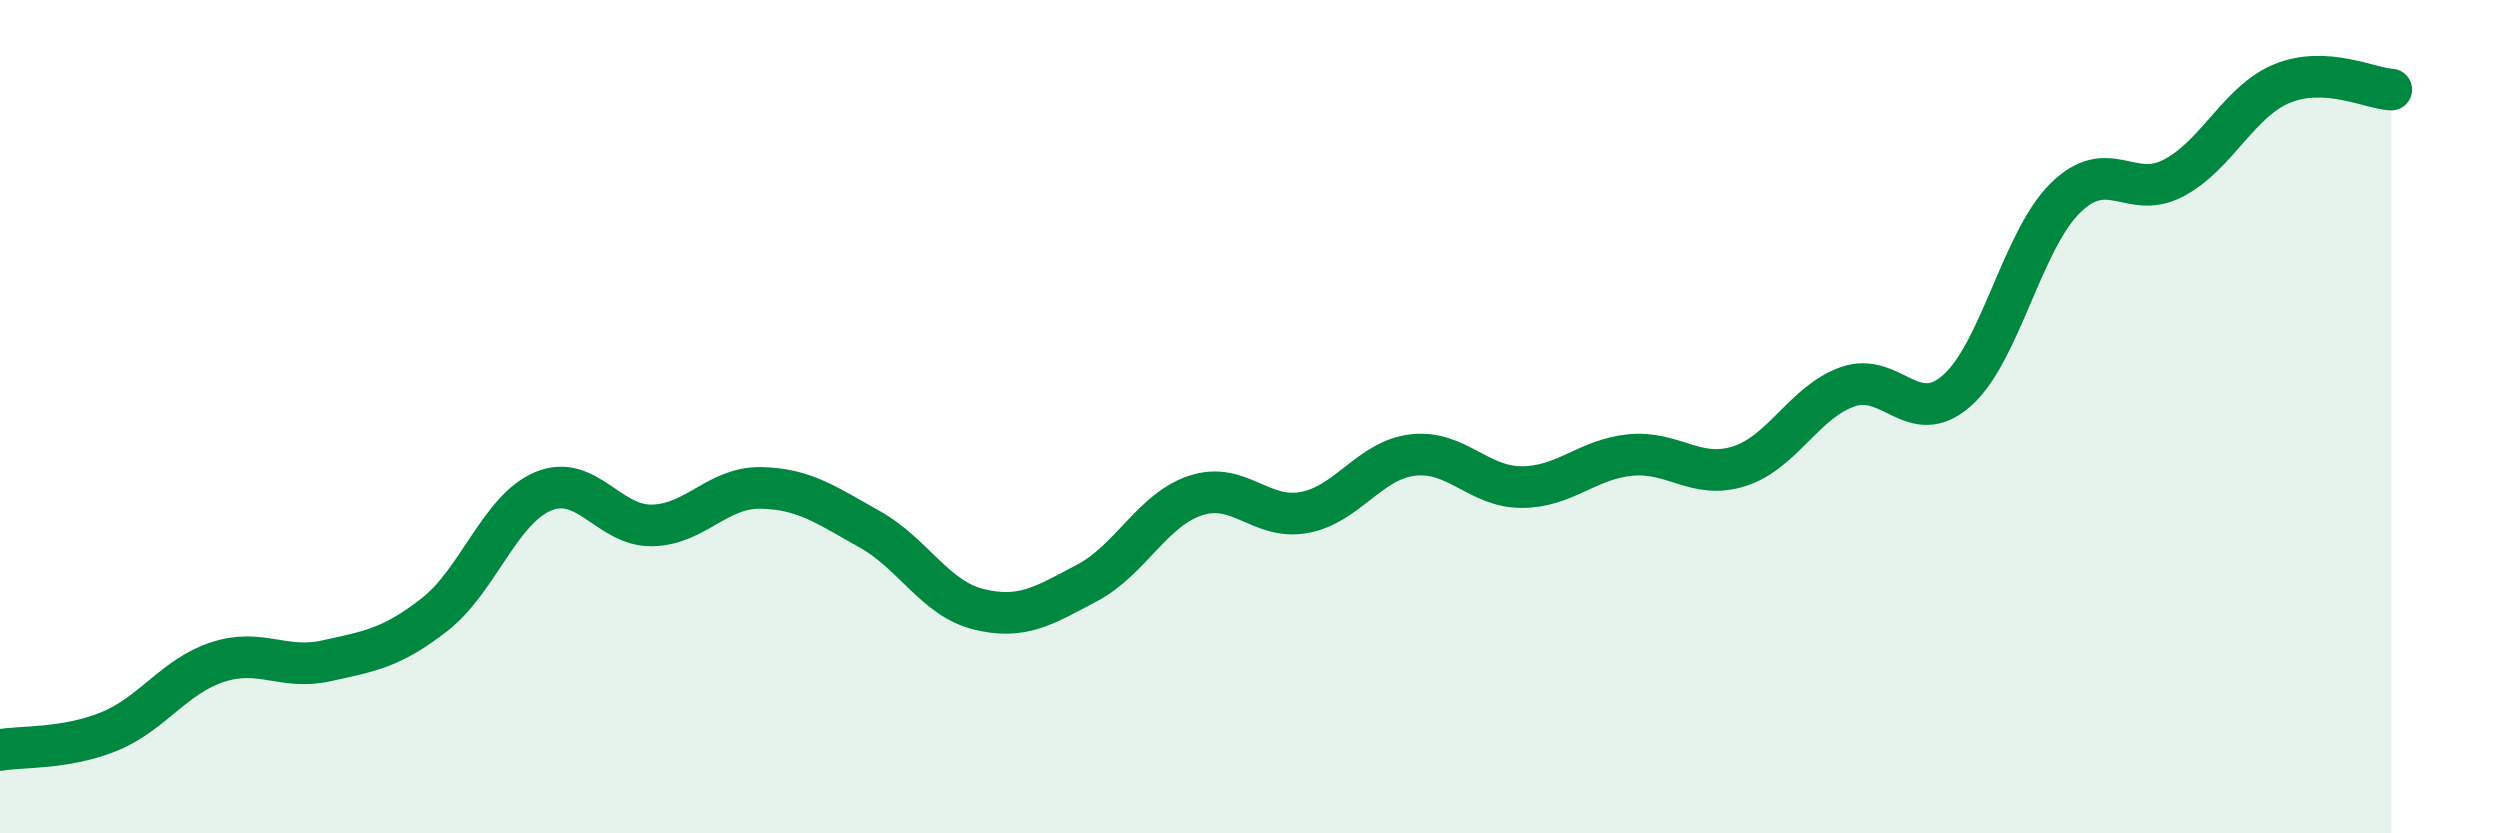
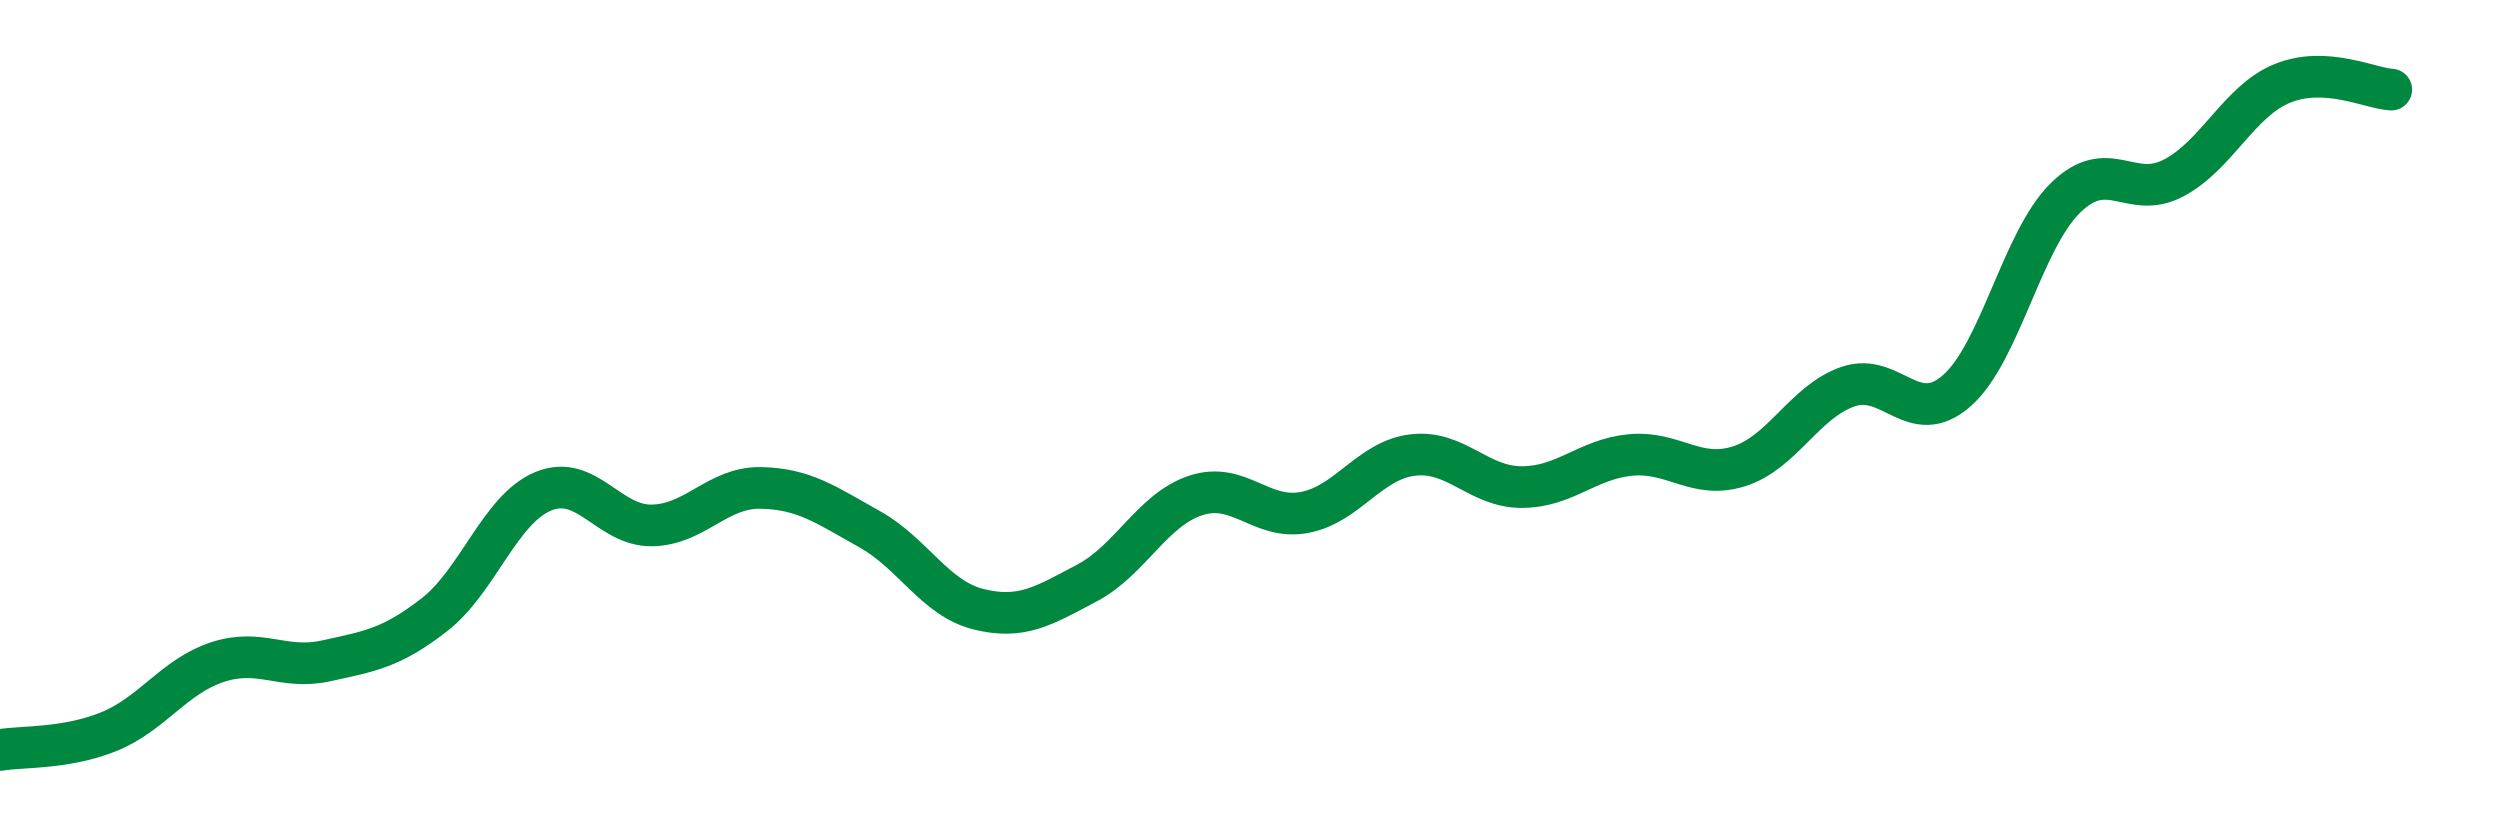
<svg xmlns="http://www.w3.org/2000/svg" width="60" height="20" viewBox="0 0 60 20">
-   <path d="M 0,18 C 0.52,17.91 1.57,17.98 2.61,17.56 C 3.65,17.14 4.18,16.23 5.22,15.89 C 6.26,15.55 6.79,16.09 7.83,15.86 C 8.87,15.63 9.39,15.56 10.43,14.75 C 11.47,13.94 12,12.22 13.04,11.79 C 14.08,11.36 14.61,12.63 15.65,12.61 C 16.69,12.59 17.22,11.69 18.26,11.71 C 19.3,11.73 19.83,12.12 20.87,12.7 C 21.91,13.28 22.44,14.36 23.48,14.62 C 24.52,14.88 25.05,14.54 26.09,13.99 C 27.13,13.44 27.66,12.23 28.7,11.89 C 29.74,11.55 30.26,12.49 31.3,12.3 C 32.34,12.11 32.87,11.04 33.91,10.92 C 34.95,10.8 35.48,11.69 36.52,11.69 C 37.56,11.69 38.09,11.02 39.13,10.92 C 40.17,10.82 40.7,11.52 41.74,11.19 C 42.78,10.86 43.31,9.64 44.35,9.28 C 45.39,8.92 45.92,10.29 46.96,9.38 C 48,8.47 48.53,5.77 49.57,4.75 C 50.61,3.73 51.13,4.82 52.17,4.27 C 53.21,3.72 53.74,2.42 54.78,2 C 55.82,1.58 56.87,2.12 57.39,2.15L57.39 20L0 20Z" fill="#008740" opacity="0.1" stroke-linecap="round" stroke-linejoin="round" />
  <path d="M 0,18 C 0.52,17.91 1.57,17.98 2.61,17.56 C 3.65,17.14 4.18,16.23 5.22,15.89 C 6.26,15.55 6.79,16.09 7.83,15.86 C 8.87,15.63 9.39,15.56 10.43,14.75 C 11.47,13.94 12,12.22 13.04,11.79 C 14.08,11.36 14.61,12.63 15.65,12.61 C 16.69,12.59 17.22,11.69 18.26,11.71 C 19.3,11.73 19.83,12.12 20.87,12.7 C 21.91,13.28 22.44,14.36 23.48,14.62 C 24.52,14.88 25.05,14.54 26.09,13.99 C 27.13,13.44 27.66,12.23 28.7,11.89 C 29.74,11.55 30.26,12.49 31.3,12.3 C 32.34,12.11 32.87,11.04 33.91,10.92 C 34.95,10.8 35.48,11.69 36.52,11.69 C 37.56,11.69 38.09,11.02 39.13,10.92 C 40.17,10.82 40.7,11.52 41.74,11.19 C 42.78,10.86 43.31,9.64 44.35,9.28 C 45.39,8.92 45.92,10.29 46.96,9.38 C 48,8.47 48.53,5.77 49.57,4.75 C 50.61,3.73 51.13,4.82 52.17,4.27 C 53.21,3.72 53.74,2.42 54.78,2 C 55.82,1.58 56.87,2.12 57.39,2.15" stroke="#008740" stroke-width="1" fill="none" stroke-linecap="round" stroke-linejoin="round" />
</svg>